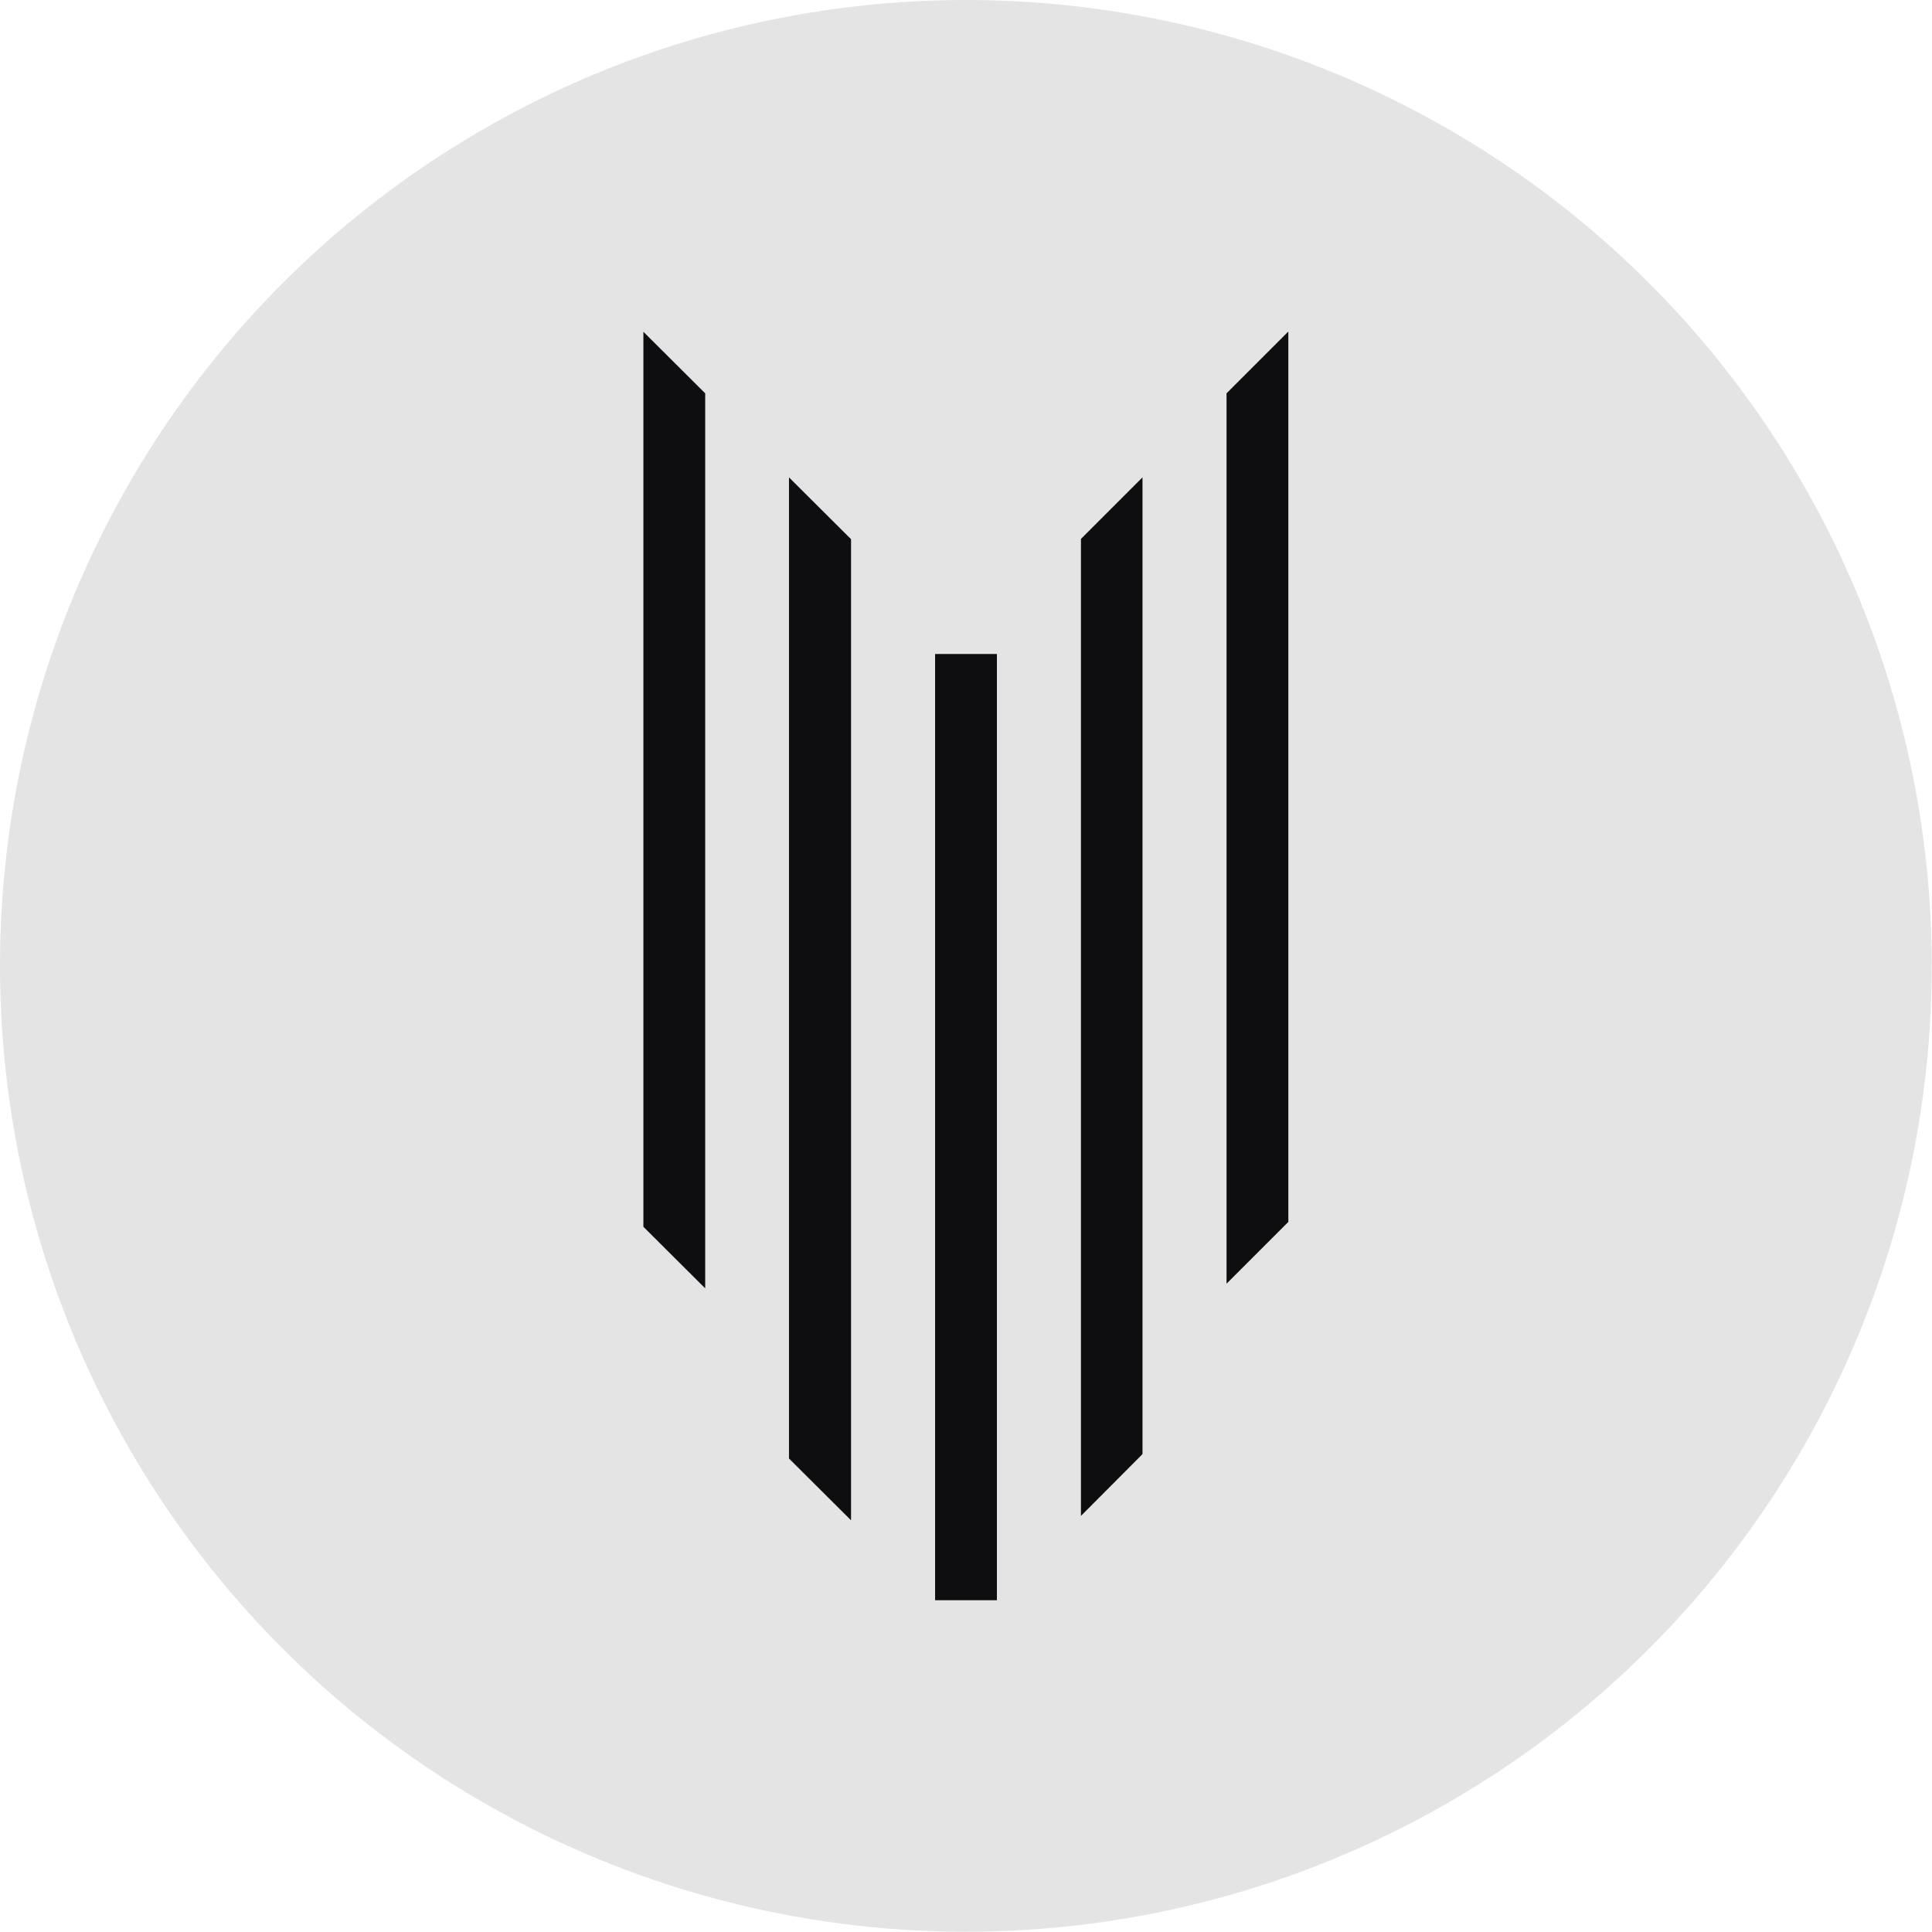
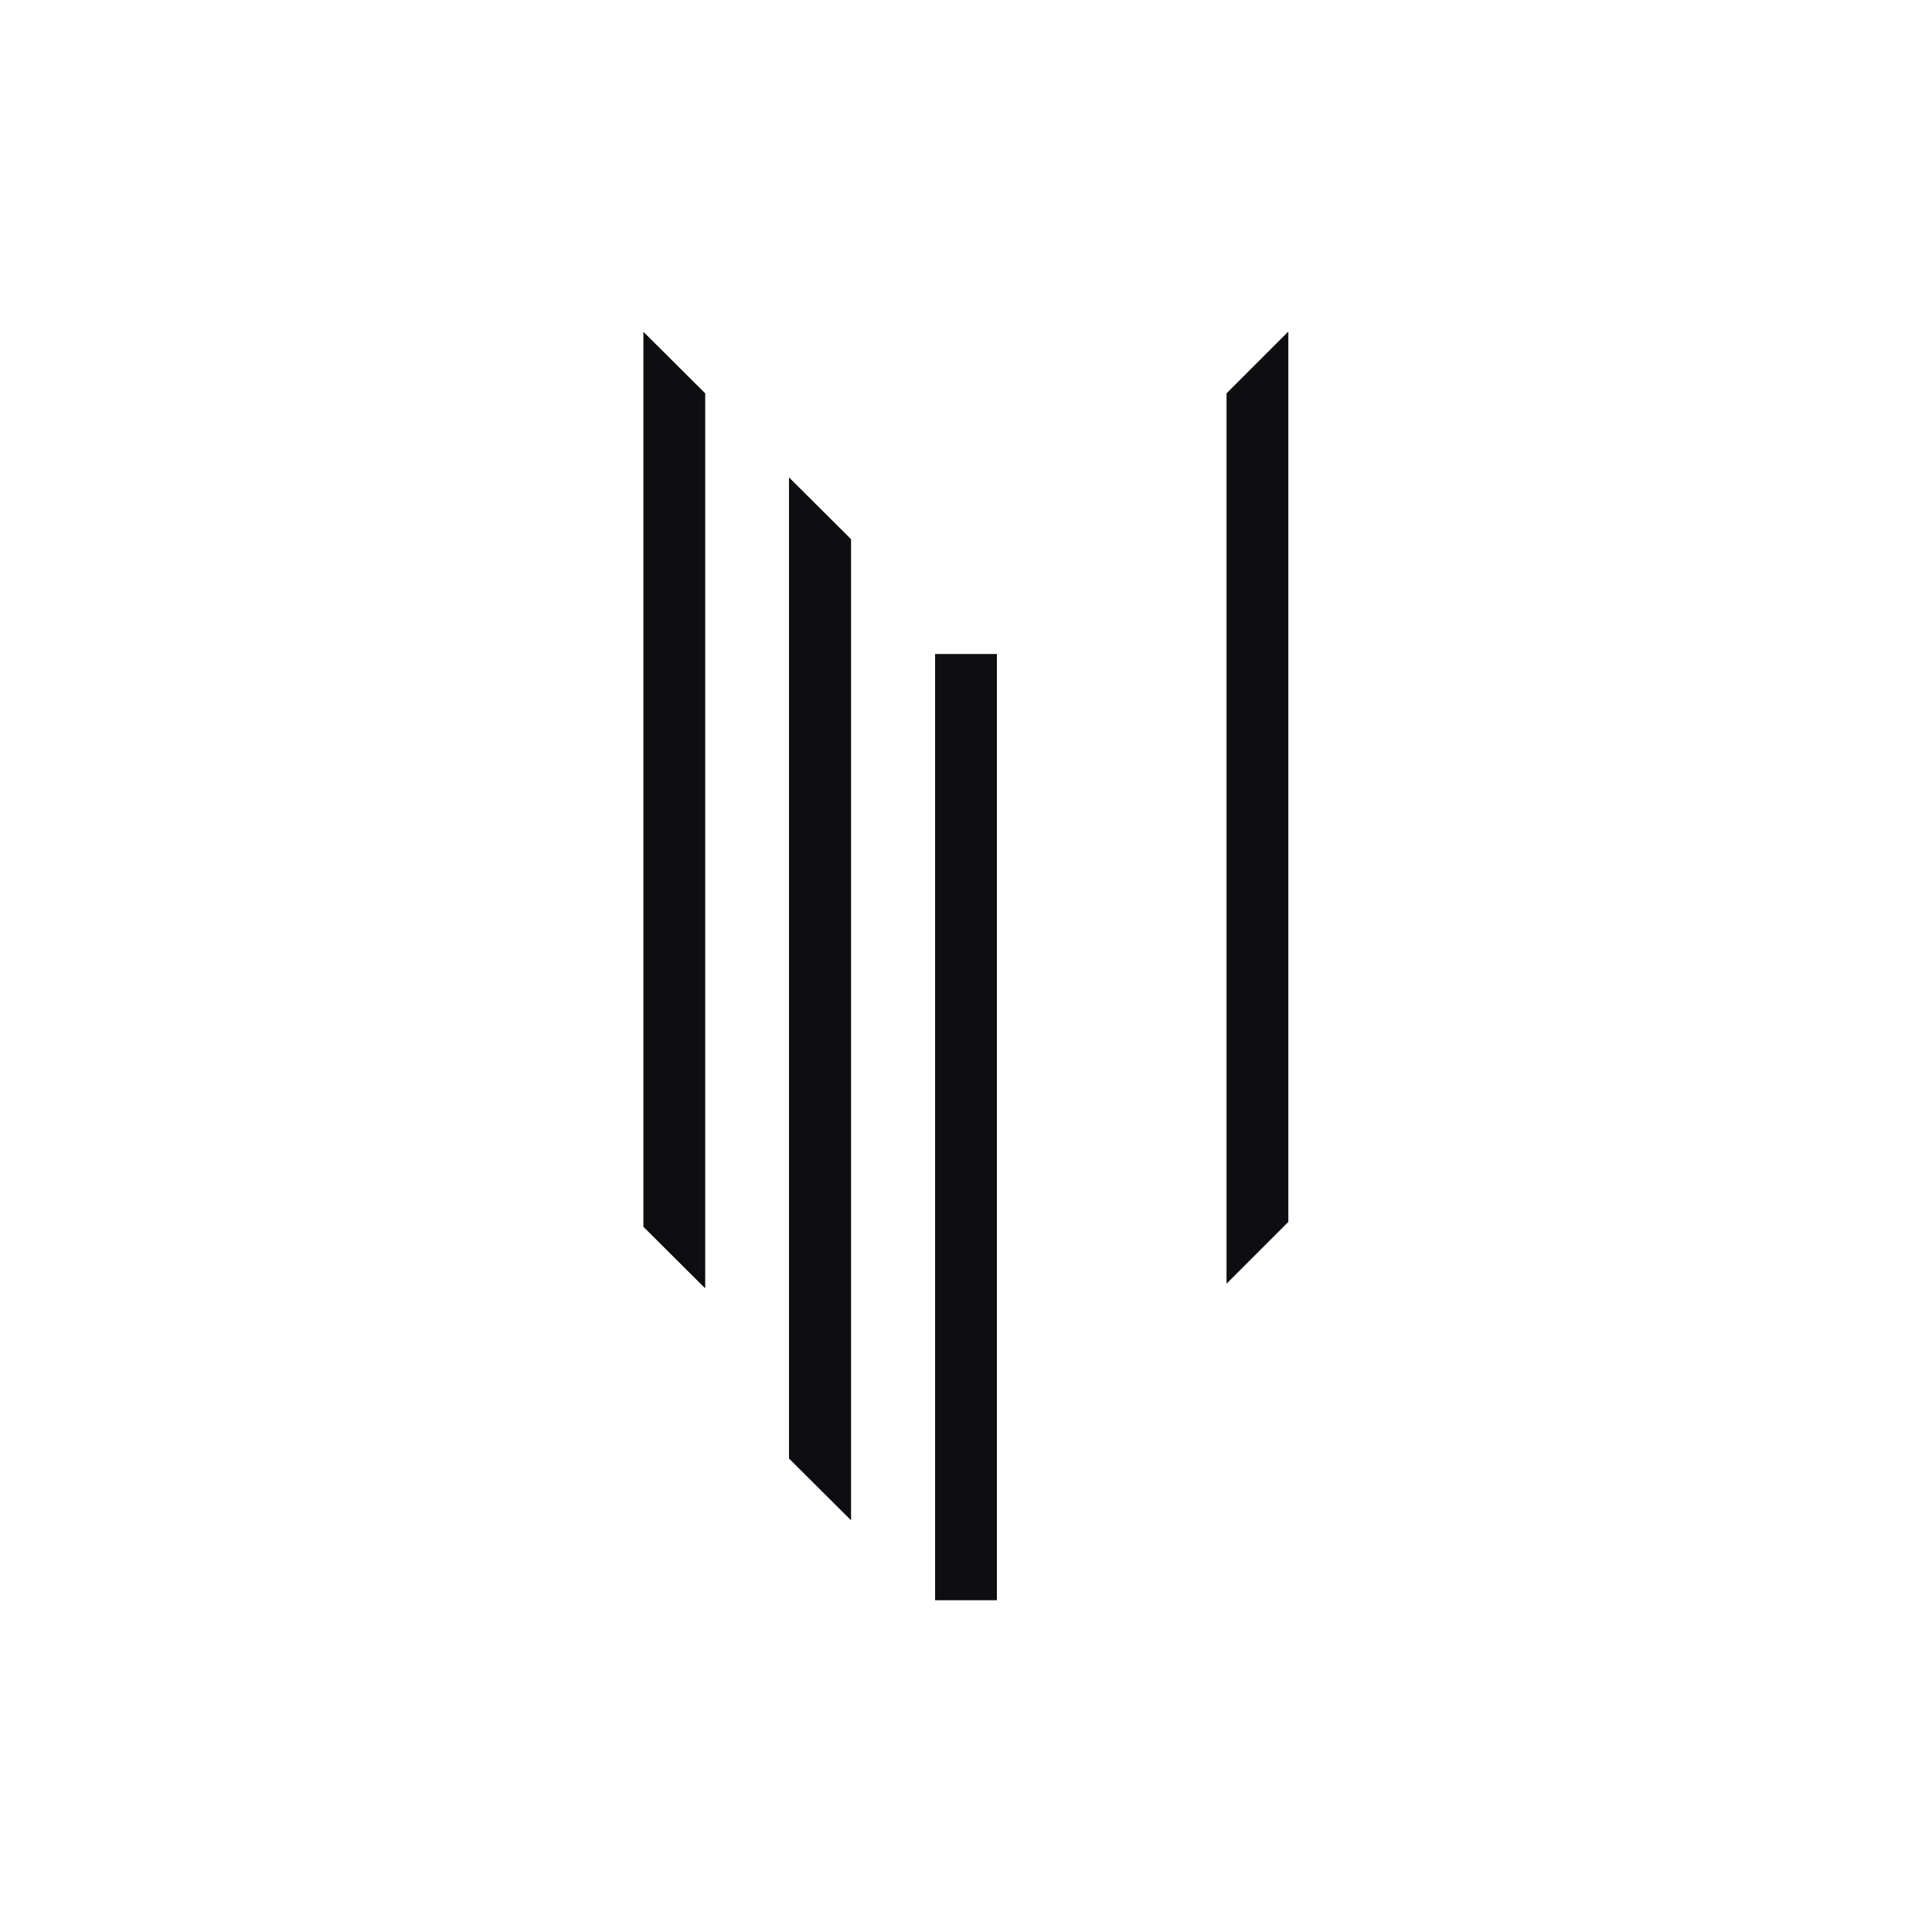
<svg xmlns="http://www.w3.org/2000/svg" id="Layer_1" data-name="Layer 1" viewBox="0 0 74.71 74.71">
  <defs>
    <style>.cls-1{fill:#e4e4e4;}.cls-2{fill:#0e0e10;}</style>
  </defs>
-   <circle class="cls-1" cx="37.35" cy="37.35" r="37.35" />
  <polygon class="cls-2" points="27.27 15.21 27.27 49.82 24.88 47.44 24.88 12.83 27.27 15.21" />
  <polygon class="cls-2" points="32.91 20.85 32.91 58.79 30.51 56.4 30.51 18.46 32.91 20.85" />
  <polygon class="cls-2" points="49.82 12.82 49.82 47.25 47.43 49.64 47.43 15.21 49.82 12.82" />
-   <polygon class="cls-2" points="44.18 18.46 44.18 56.23 41.8 58.62 41.8 20.84 44.18 18.46" />
  <rect class="cls-2" x="36.16" y="25.29" width="2.39" height="36.59" />
</svg>